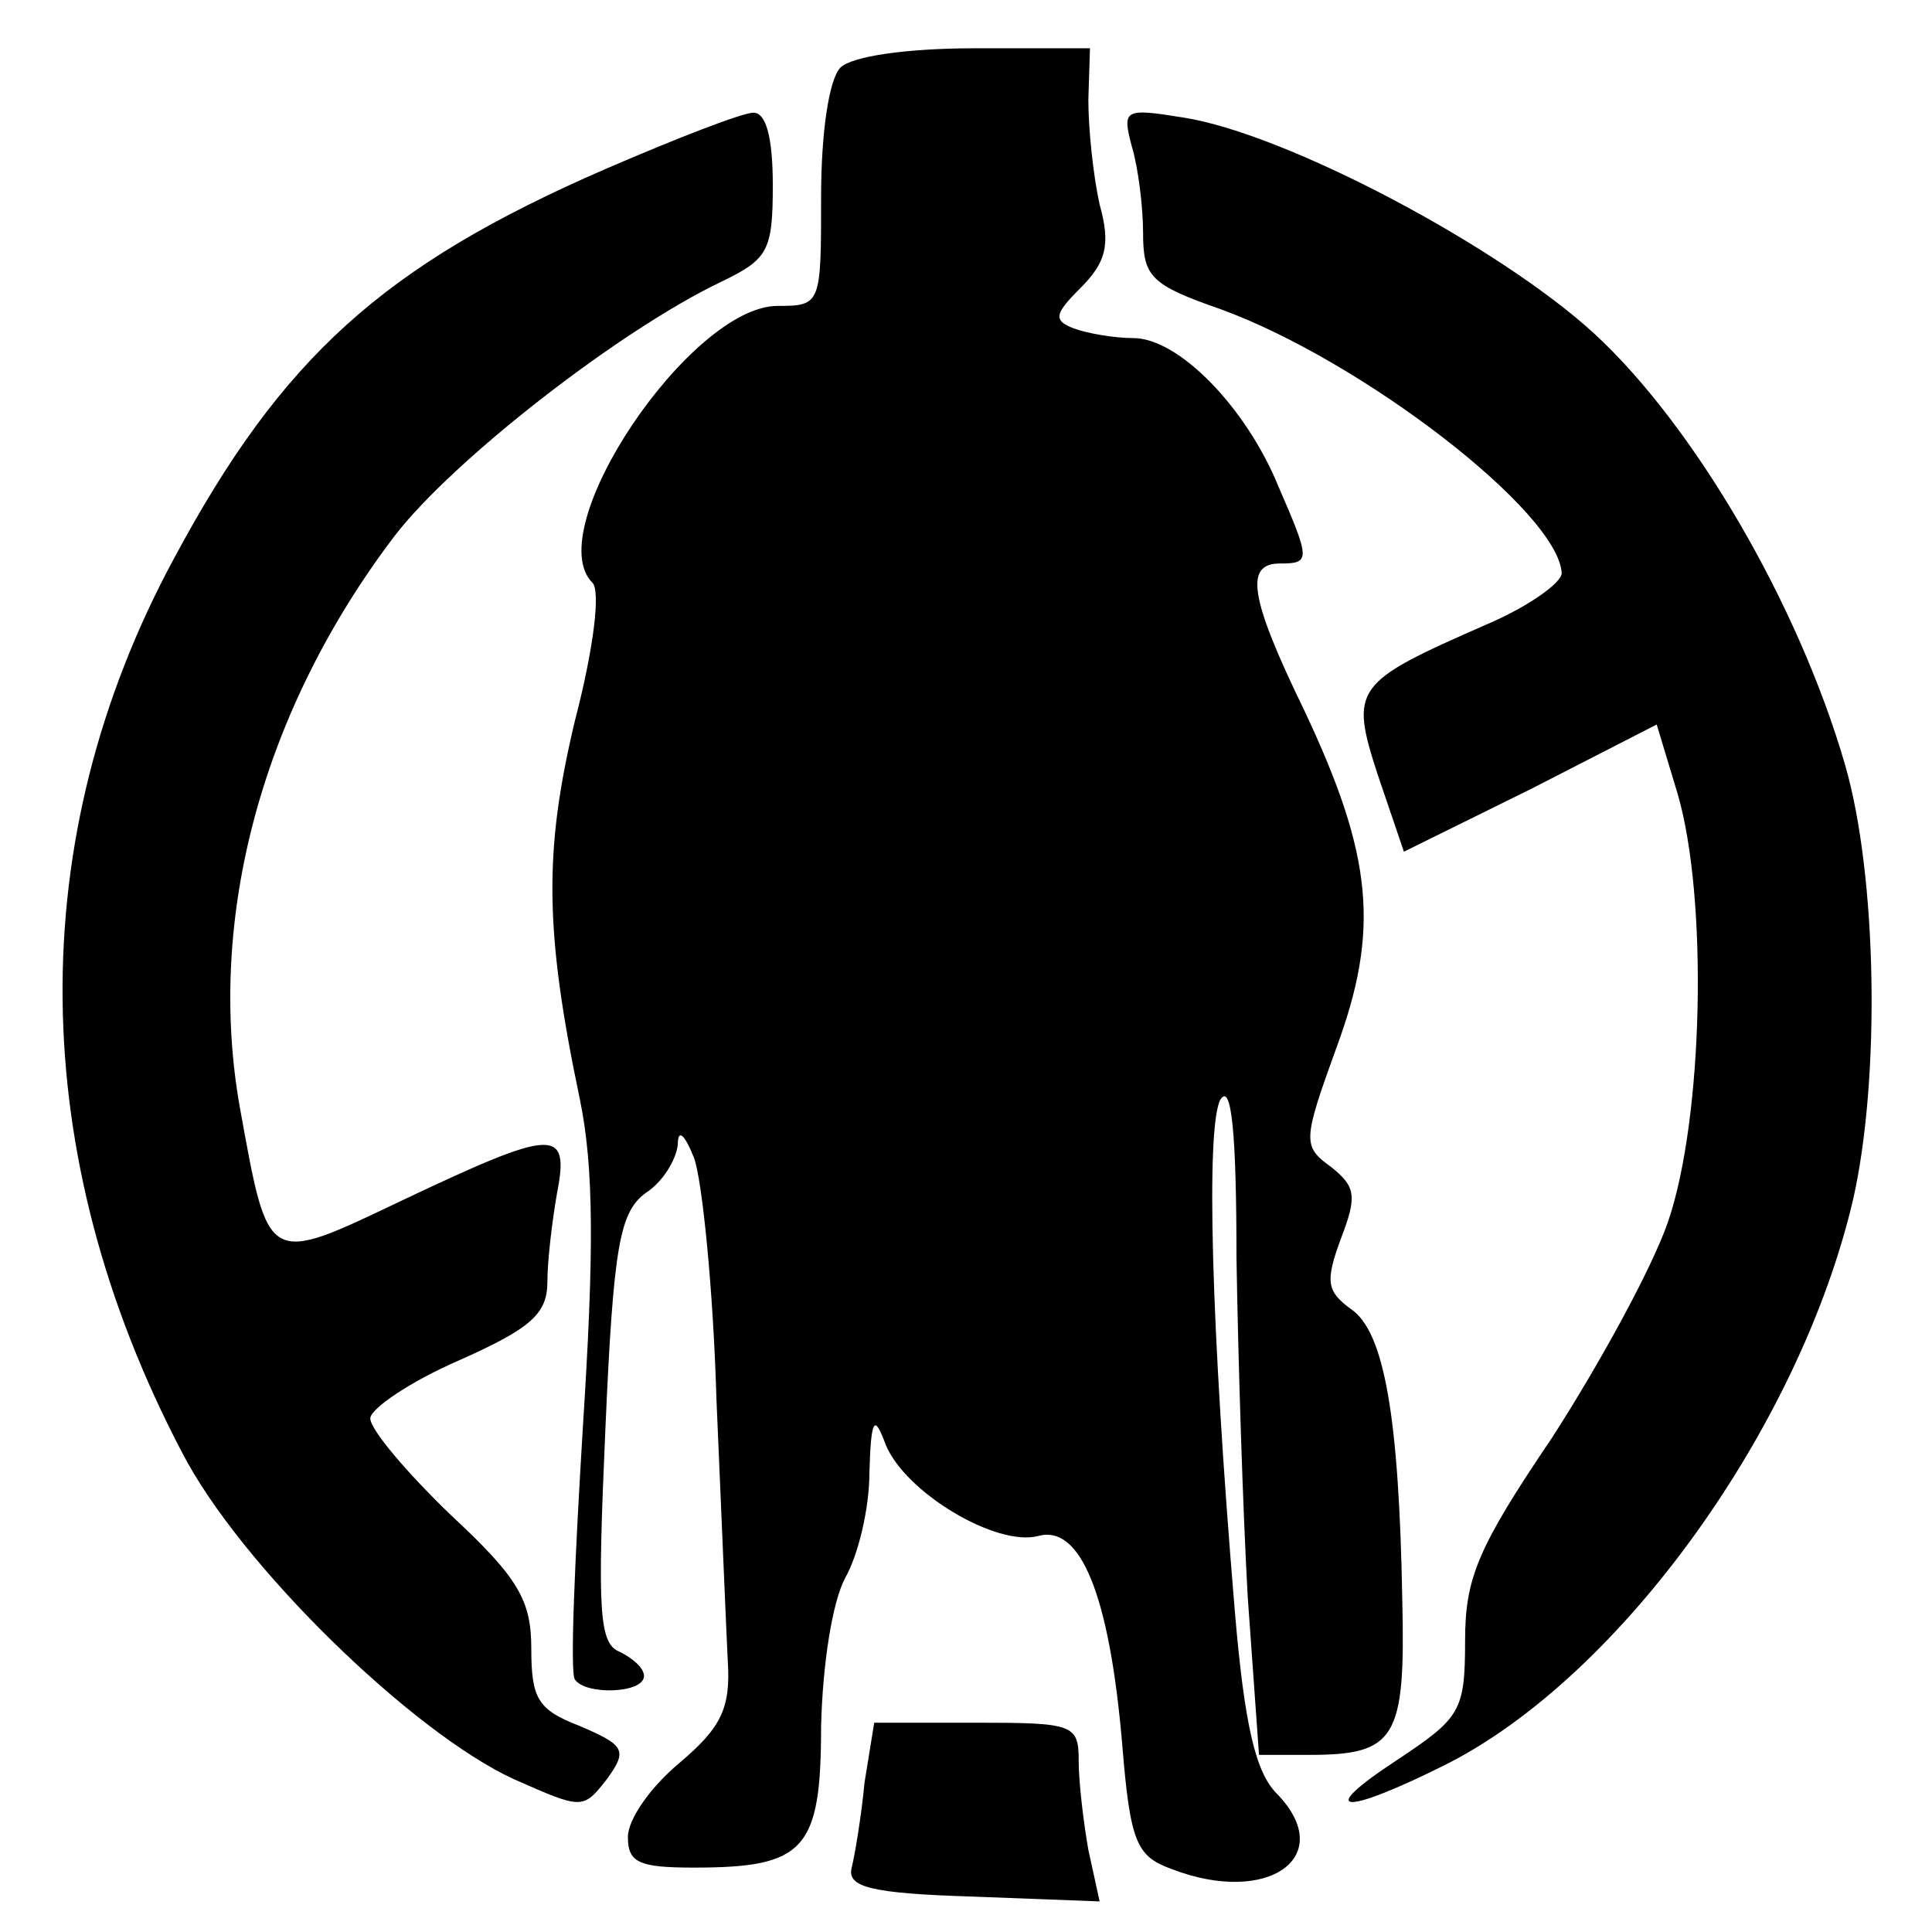
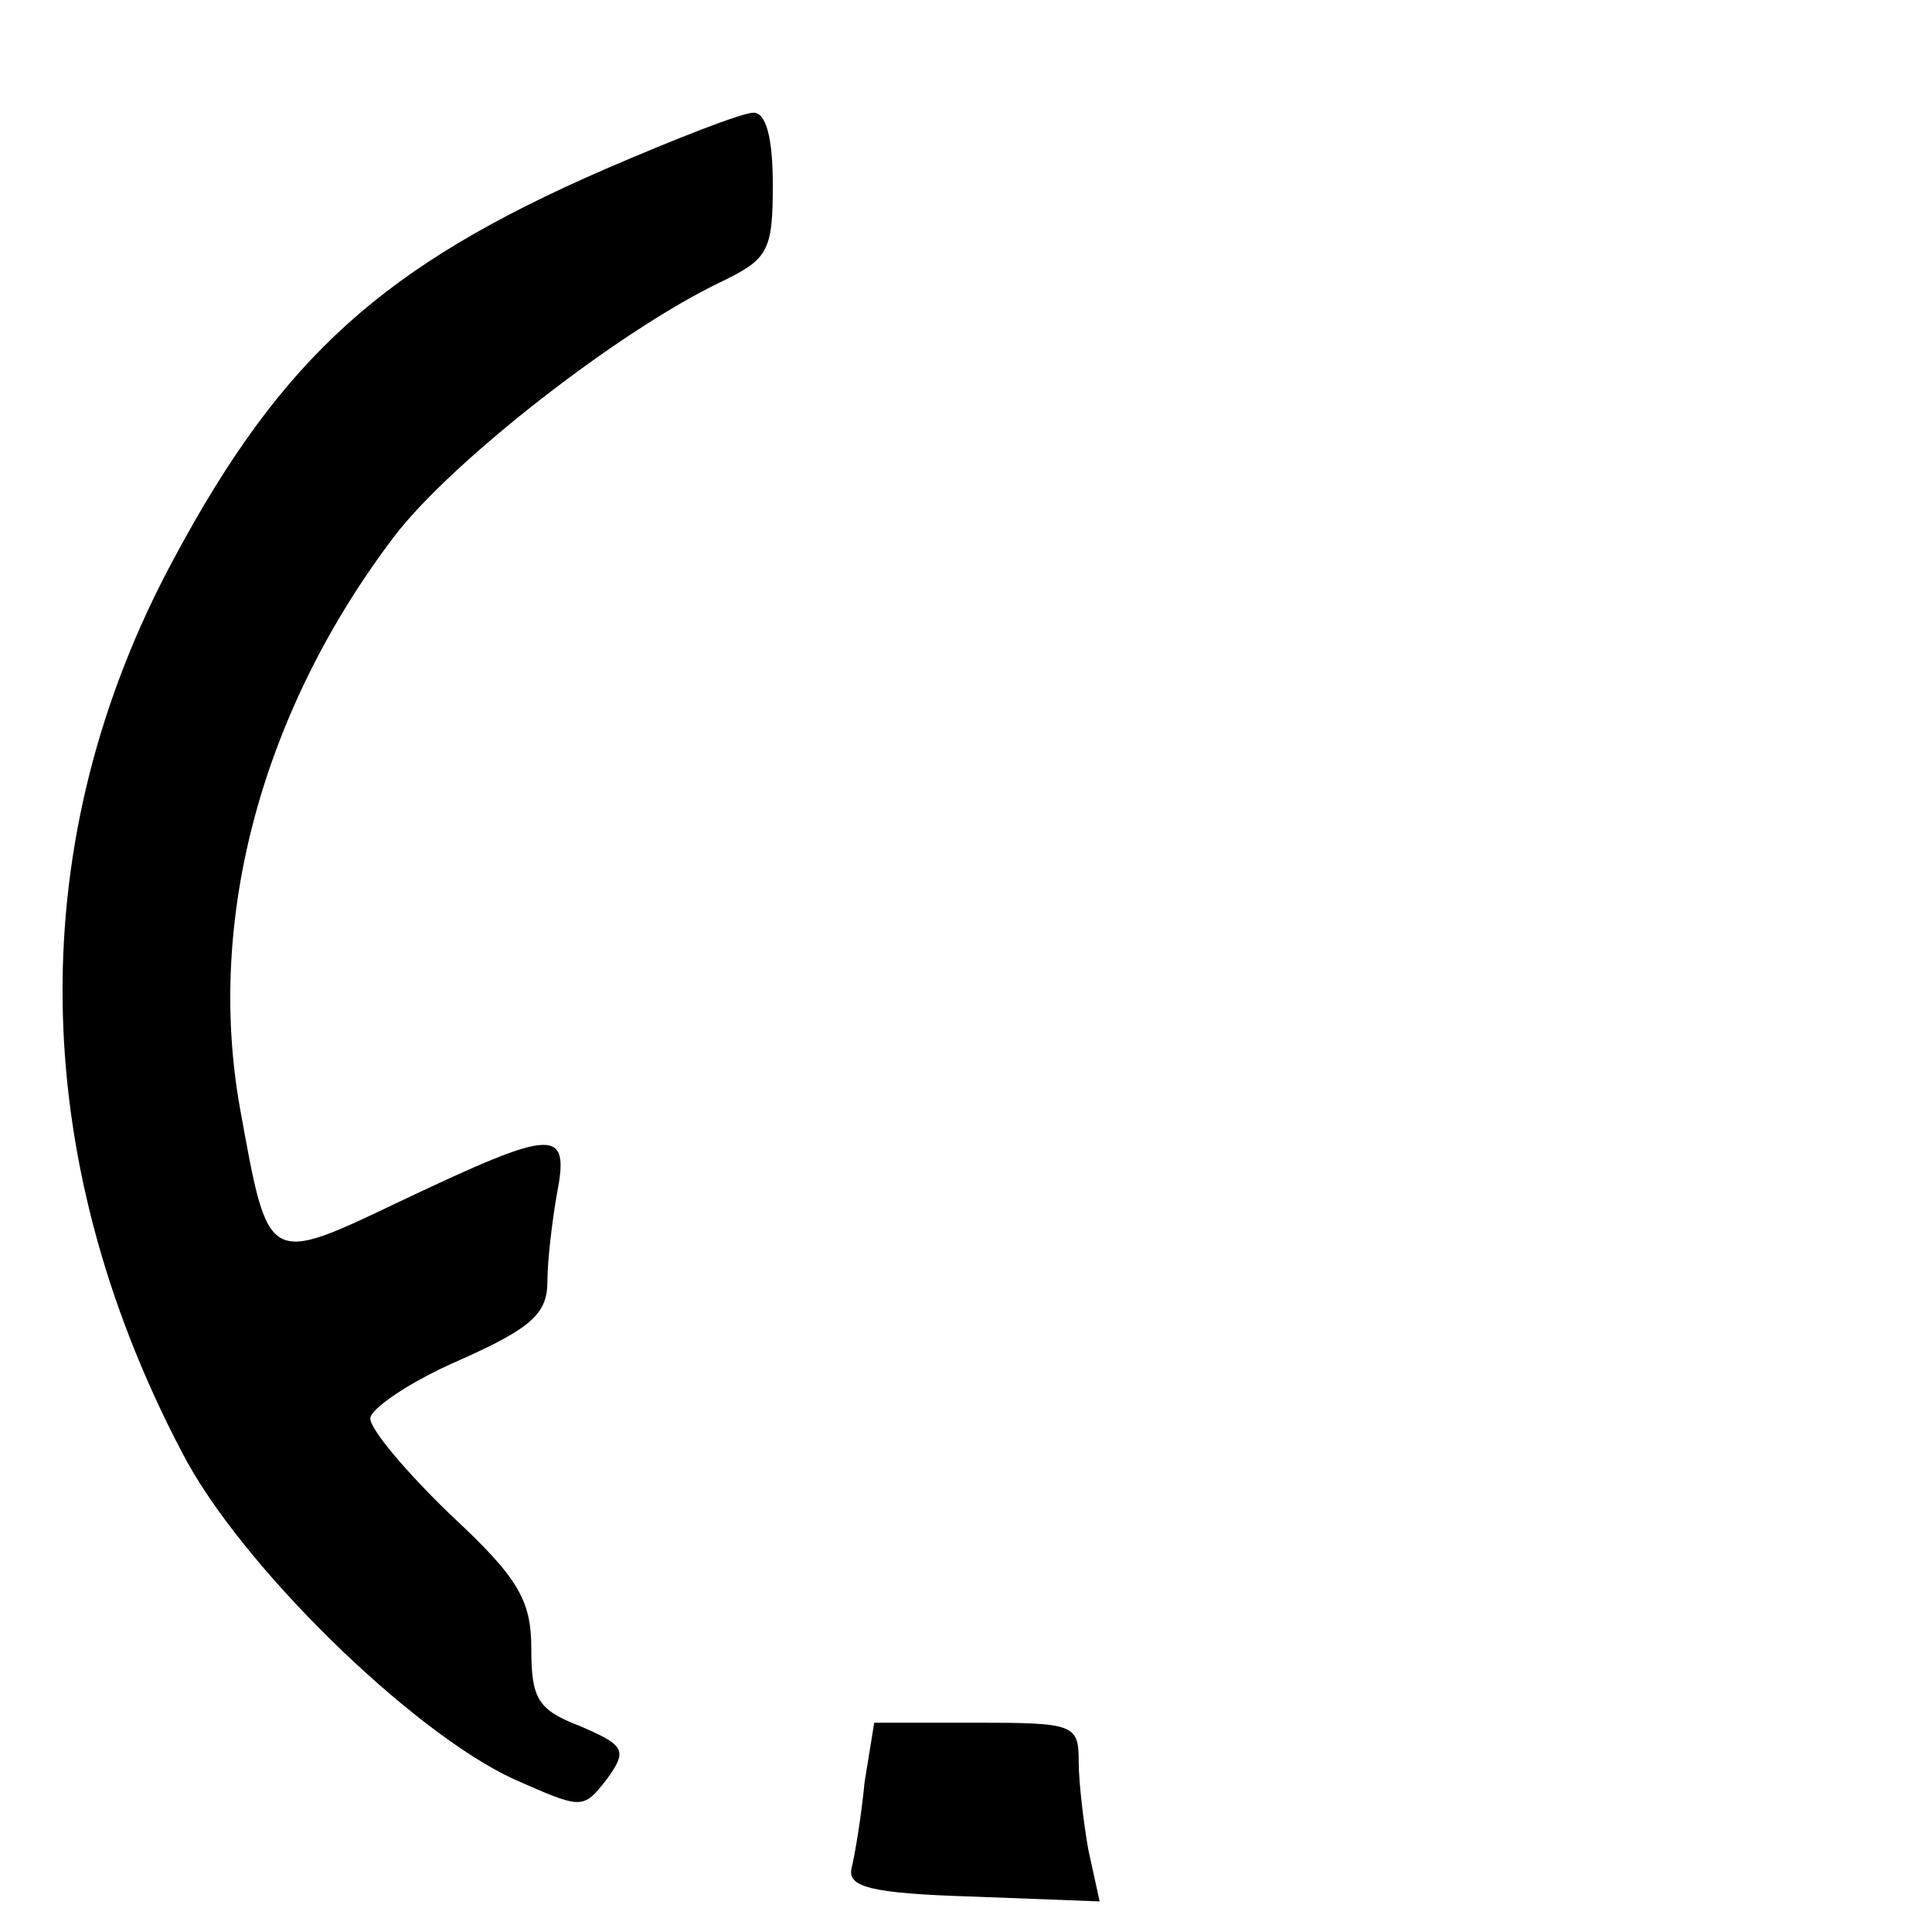
<svg xmlns="http://www.w3.org/2000/svg" version="1.0" width="120pt" height="120pt" viewBox="0 0 120 120" preserveAspectRatio="xMidYMid meet">
  <g transform="translate(0,120) scale(0.1,-0.1)" fill="#000000" stroke="none">
-     <path d="M522 1158 c-7 -7 -12 -40 -12 -80 0 -67 0 -68 -27 -68 -54 0 -148 -139 -115 -172 5 -5 1 -40 -11 -86 -19 -80 -19 -129 3 -234 9 -43 9 -96 2 -205 -5 -82 -8 -151 -5 -156 6 -10 43 -9 43 2 0 5 -7 11 -15 15 -13 5 -14 25 -9 138 5 115 9 135 25 147 11 7 19 21 20 30 0 10 4 7 10 -8 5 -13 12 -81 14 -150 3 -69 6 -142 7 -162 2 -30 -4 -42 -30 -64 -18 -15 -32 -35 -32 -46 0 -16 7 -19 41 -19 69 0 79 11 79 88 1 39 7 77 15 92 8 14 15 43 15 65 1 34 3 37 10 18 12 -30 69 -64 95 -57 26 7 44 -36 52 -129 5 -62 9 -70 31 -78 60 -23 103 8 65 47 -13 13 -20 42 -26 113 -15 179 -18 301 -9 318 7 11 10 -22 10 -98 1 -63 4 -158 7 -211 l7 -98 31 0 c54 0 60 10 58 96 -2 113 -11 167 -32 181 -15 11 -16 17 -6 44 10 26 9 32 -6 44 -18 13 -18 16 3 74 27 73 23 119 -20 210 -34 70 -37 91 -15 91 19 0 19 2 -1 48 -20 49 -62 92 -90 92 -12 0 -29 3 -37 6 -13 5 -12 9 4 25 16 16 19 27 12 52 -4 18 -7 47 -7 65 l1 32 -72 0 c-42 0 -76 -5 -83 -12z" />
    <path d="M376 1095 c-138 -60 -201 -117 -268 -242 -94 -174 -92 -370 5 -555 36 -70 143 -174 206 -203 43 -19 43 -19 58 0 13 18 11 21 -17 33 -26 10 -30 17 -30 48 0 30 -8 44 -50 83 -27 26 -50 53 -50 60 0 6 25 23 55 36 45 20 55 29 55 49 0 13 3 38 6 55 8 41 -2 40 -95 -4 -86 -41 -84 -42 -102 57 -21 118 14 247 96 355 36 47 140 128 203 158 29 14 32 19 32 60 0 29 -4 45 -12 45 -7 0 -48 -16 -92 -35z" />
-     <path d="M703 1109 c4 -13 7 -38 7 -54 0 -27 5 -32 48 -47 88 -32 210 -126 212 -164 0 -6 -21 -21 -47 -32 -82 -36 -85 -39 -67 -94 l16 -47 79 39 78 40 13 -43 c19 -65 16 -202 -6 -266 -10 -29 -43 -89 -72 -134 -46 -68 -54 -87 -54 -126 0 -44 -3 -48 -42 -74 -52 -34 -34 -35 30 -3 109 55 220 210 253 351 17 75 15 201 -5 270 -29 100 -94 211 -156 268 -59 54 -191 124 -255 134 -37 6 -38 5 -32 -18z" />
    <path d="M537 93 c-2 -21 -6 -45 -8 -53 -3 -12 11 -16 75 -18 l79 -3 -7 32 c-3 17 -6 42 -6 55 0 23 -3 24 -64 24 l-63 0 -6 -37z" />
  </g>
</svg>